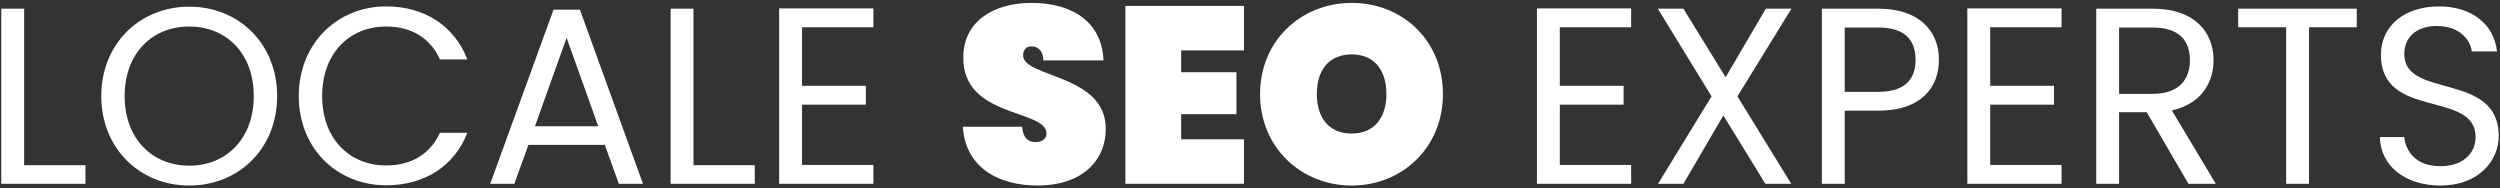
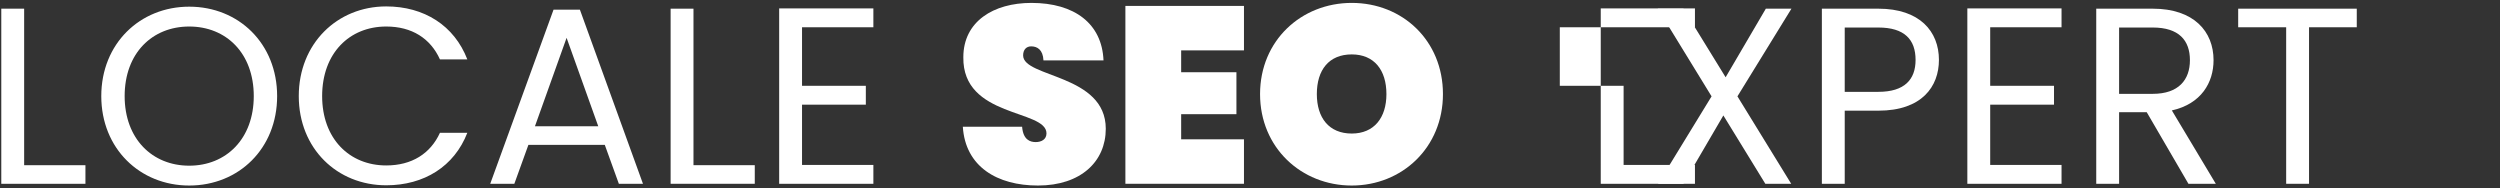
<svg xmlns="http://www.w3.org/2000/svg" id="Layer_1" x="0px" y="0px" width="398px" height="30px" viewBox="0 0 398 30" xml:space="preserve">
  <rect x="0" y="0" width="398" height="30" fill="#333333" stroke="none" />
  <g>
    <path fill="#FFFFFF" d="M3.844,1.382v24.915h9.758v2.961H0.205V1.382H3.844z" />
    <path fill="#FFFFFF" d="M30.122,29.537c-7.838,0-13.998-5.879-13.998-14.237c0-8.359,6.159-14.238,13.998-14.238  c7.879,0,13.998,5.879,13.998,14.238C44.12,23.658,38.001,29.537,30.122,29.537z M30.122,26.377C36.001,26.377,40.4,22.1,40.4,15.3  c0-6.84-4.399-11.078-10.278-11.078S19.844,8.46,19.844,15.3C19.844,22.1,24.243,26.377,30.122,26.377z" />
    <path fill="#FFFFFF" d="M61.482,1.022c6.039,0,10.838,3.04,12.918,8.438h-4.359c-1.52-3.359-4.479-5.238-8.559-5.238  c-5.839,0-10.198,4.238-10.198,11.078c0,6.799,4.359,11.038,10.198,11.038c4.08,0,7.039-1.879,8.559-5.199H74.4  c-2.08,5.359-6.879,8.359-12.918,8.359c-7.798,0-13.917-5.84-13.917-14.198C47.564,6.941,53.684,1.022,61.482,1.022z" />
    <path fill="#FFFFFF" d="M96.281,23.059H84.123l-2.24,6.199h-3.839L88.122,1.542h4.199l10.039,27.715h-3.839L96.281,23.059z   M90.202,6.021L85.163,20.1h10.079L90.202,6.021z" />
    <path fill="#FFFFFF" d="M110.402,1.382v24.915h9.758v2.961h-13.397V1.382H110.402z" />
    <path fill="#FFFFFF" d="M139.041,4.341h-11.358v9.318h10.158v3h-10.158v9.598h11.358v3h-14.998V1.341h14.998V4.341z" />
    <path fill="#FFFFFF" d="M165.241,29.537c-6.479,0-11.558-3-11.958-9.357h9.438c0.16,2.078,1.28,2.439,2.16,2.439s1.72-0.4,1.72-1.4  c-0.04-3.84-13.397-2.439-13.238-12.118c0-5.68,4.799-8.639,10.838-8.639c6.839,0,11.238,3.279,11.478,9.158h-9.559  c-0.08-1.72-1-2.24-1.959-2.24c-0.72,0-1.28,0.48-1.28,1.44c0,3.56,13.158,2.96,13.158,11.679  C176.039,25.697,172.08,29.537,165.241,29.537z" />
    <path fill="#FFFFFF" d="M198.04,8.021h-9.999V11.5h8.799v6.679h-8.799v4h9.999v7.078h-18.877V0.942h18.877V8.021z" />
    <path fill="#FFFFFF" d="M215.199,29.537c-8.037,0-14.598-6.039-14.598-14.557c0-8.52,6.561-14.518,14.598-14.518  c8.08,0,14.518,5.998,14.518,14.518C229.717,23.498,223.199,29.537,215.199,29.537z M215.199,21.26c3.561,0,5.52-2.52,5.52-6.28  c0-3.84-1.959-6.319-5.52-6.319c-3.639,0-5.559,2.479-5.559,6.319C209.641,18.74,211.561,21.26,215.199,21.26z" />
-     <path fill="#FFFFFF" d="M259.68,4.341H248.32v9.318h10.158v3H248.32v9.598h11.359v3h-14.998V1.341h14.998V4.341z" />
+     <path fill="#FFFFFF" d="M259.68,4.341H248.32v9.318h10.158v3v9.598h11.359v3h-14.998V1.341h14.998V4.341z" />
    <path fill="#FFFFFF" d="M274.359,18.379L268,29.258h-4.039l8.52-13.918l-8.559-13.957H268l6.719,10.918l6.4-10.918h4.078  L276.6,15.339l8.559,13.918h-4.119L274.359,18.379z" />
    <path fill="#FFFFFF" d="M299.039,17.619h-5.359v11.639h-3.639V1.382h8.998c6.559,0,9.639,3.6,9.639,8.158  C308.678,13.78,305.957,17.619,299.039,17.619z M299.039,14.62c4.16,0,5.92-1.96,5.92-5.079c0-3.239-1.76-5.159-5.92-5.159h-5.359  V14.62H299.039z" />
    <path fill="#FFFFFF" d="M328.197,4.341H316.84v9.318h10.158v3H316.84v9.598h11.357v3h-14.996V1.341h14.996V4.341z" />
    <path fill="#FFFFFF" d="M342.719,1.382c6.559,0,9.678,3.639,9.678,8.198c0,3.56-1.959,6.958-6.639,8l6.998,11.678h-4.359  l-6.639-11.398h-4.398v11.398h-3.639V1.382H342.719z M342.719,4.381h-5.359V14.94h5.359c4.119,0,5.918-2.239,5.918-5.359  C348.637,6.421,346.877,4.381,342.719,4.381z" />
    <path fill="#FFFFFF" d="M356.32,1.382h18.877v2.959h-7.6v24.917h-3.639V4.341h-7.639V1.382z" />
-     <path fill="#FFFFFF" d="M388.518,29.537c-5.6,0-9.559-3.119-9.639-7.719h3.879c0.24,2.32,1.881,4.639,5.76,4.639  c3.52,0,5.598-1.998,5.598-4.639c0-7.518-15.076-2.719-15.076-13.078c0-4.599,3.719-7.719,9.238-7.719  c5.318,0,8.799,2.919,9.238,7.159h-4c-0.24-1.88-1.998-4-5.398-4.039c-3-0.08-5.359,1.479-5.359,4.479  c0,7.199,15.037,2.72,15.037,13.038C397.795,25.617,394.557,29.537,388.518,29.537z" />
  </g>
</svg>